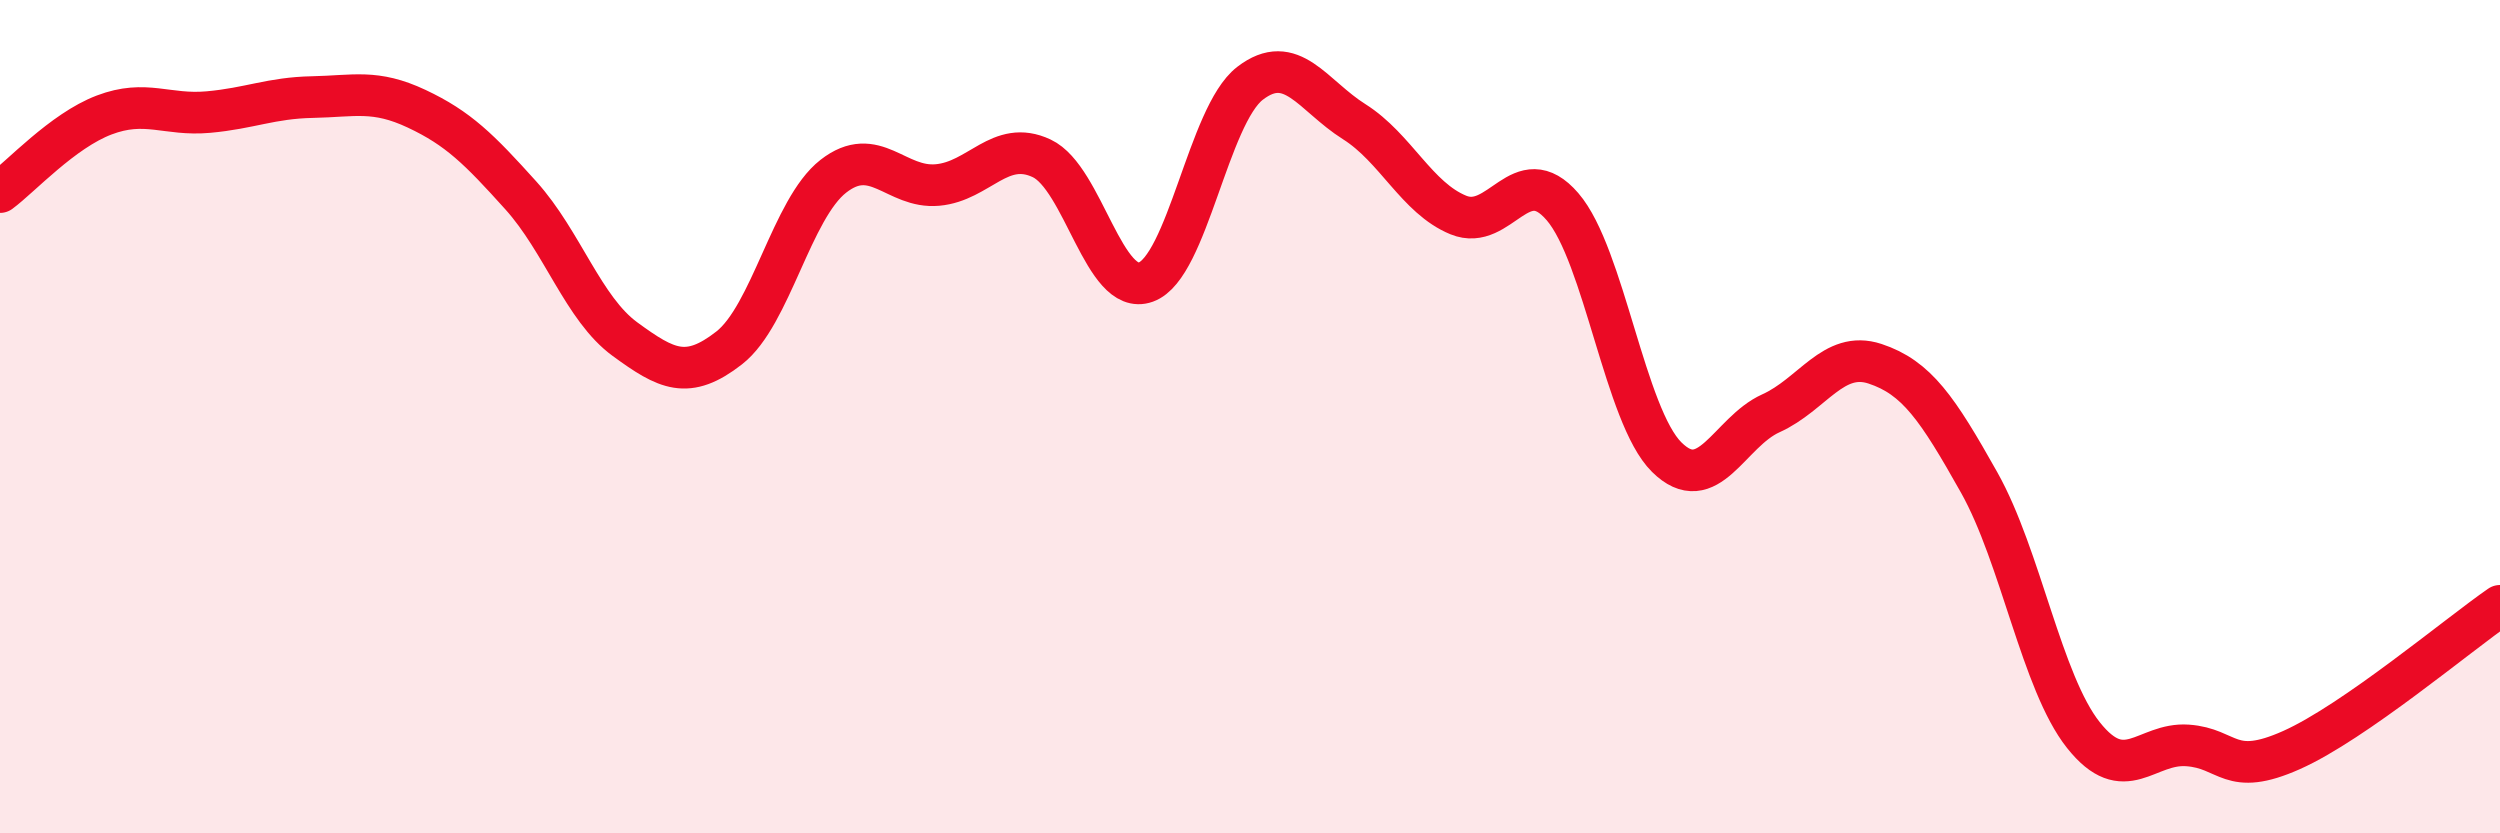
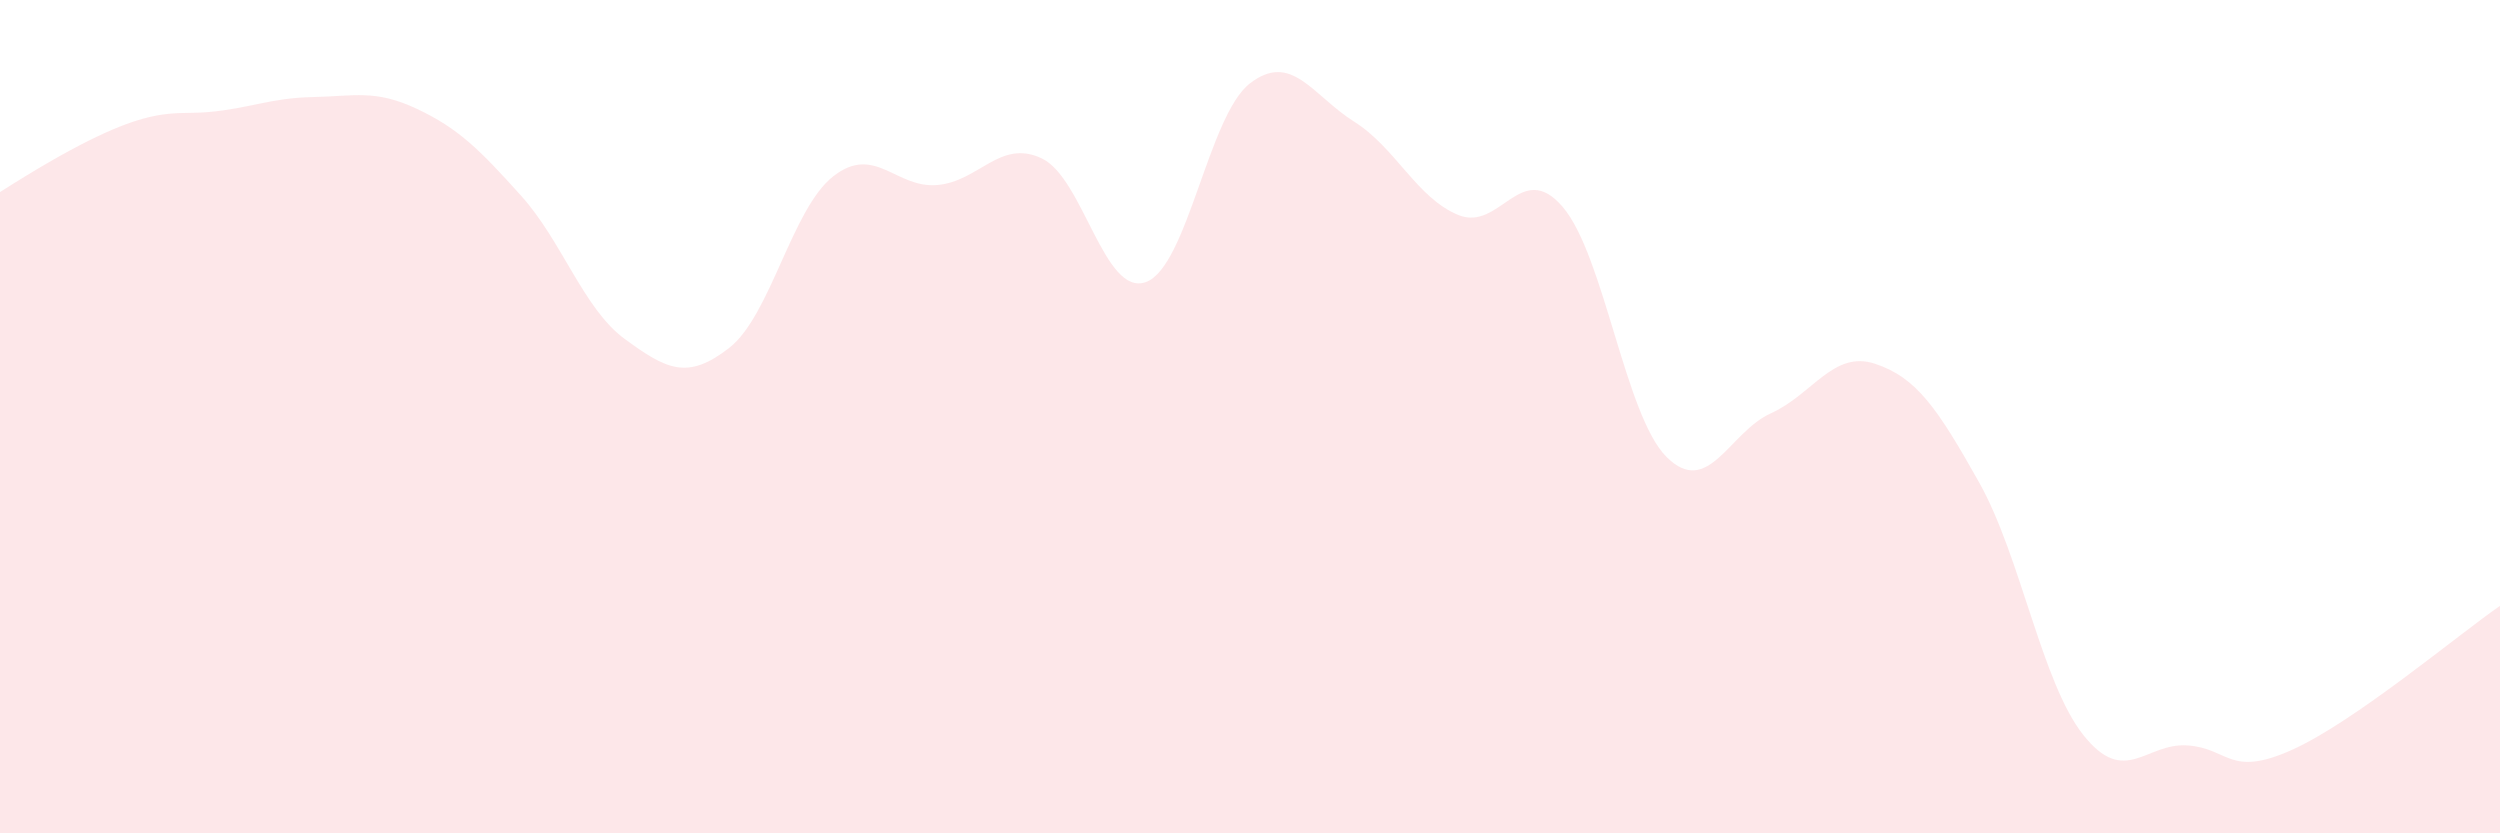
<svg xmlns="http://www.w3.org/2000/svg" width="60" height="20" viewBox="0 0 60 20">
-   <path d="M 0,4.61 C 0.5,4.24 1.5,3.14 2.5,2.76 C 3.5,2.38 4,2.78 5,2.69 C 6,2.6 6.5,2.35 7.5,2.33 C 8.5,2.31 9,2.14 10,2.61 C 11,3.08 11.5,3.58 12.5,4.69 C 13.5,5.8 14,7.41 15,8.14 C 16,8.87 16.5,9.13 17.5,8.35 C 18.5,7.57 19,5.01 20,4.23 C 21,3.45 21.5,4.53 22.5,4.44 C 23.5,4.35 24,3.33 25,3.8 C 26,4.27 26.5,7.13 27.5,6.77 C 28.5,6.41 29,2.77 30,2 C 31,1.23 31.5,2.29 32.5,2.92 C 33.5,3.55 34,4.75 35,5.16 C 36,5.57 36.5,3.8 37.5,4.96 C 38.5,6.12 39,9.98 40,10.97 C 41,11.96 41.5,10.37 42.5,9.92 C 43.5,9.47 44,8.4 45,8.73 C 46,9.06 46.5,9.8 47.5,11.58 C 48.5,13.36 49,16.38 50,17.64 C 51,18.9 51.5,17.82 52.5,17.89 C 53.5,17.96 53.5,18.67 55,18 C 56.5,17.33 59,15.23 60,14.54L60 20L0 20Z" fill="#EB0A25" opacity="0.1" stroke-linecap="round" stroke-linejoin="round" />
-   <path d="M 0,4.61 C 0.5,4.24 1.5,3.14 2.5,2.76 C 3.5,2.38 4,2.78 5,2.69 C 6,2.6 6.5,2.35 7.5,2.33 C 8.5,2.31 9,2.14 10,2.61 C 11,3.08 11.5,3.58 12.5,4.69 C 13.5,5.8 14,7.41 15,8.14 C 16,8.87 16.5,9.13 17.5,8.35 C 18.5,7.57 19,5.01 20,4.23 C 21,3.45 21.5,4.53 22.5,4.44 C 23.5,4.35 24,3.33 25,3.8 C 26,4.27 26.5,7.13 27.5,6.77 C 28.5,6.41 29,2.77 30,2 C 31,1.23 31.5,2.29 32.5,2.92 C 33.5,3.55 34,4.75 35,5.16 C 36,5.57 36.5,3.8 37.5,4.96 C 38.5,6.12 39,9.98 40,10.97 C 41,11.96 41.5,10.37 42.5,9.92 C 43.5,9.47 44,8.4 45,8.73 C 46,9.06 46.5,9.8 47.5,11.58 C 48.5,13.36 49,16.38 50,17.64 C 51,18.9 51.5,17.82 52.5,17.89 C 53.5,17.96 53.5,18.67 55,18 C 56.5,17.33 59,15.23 60,14.54" stroke="#EB0A25" stroke-width="1" fill="none" stroke-linecap="round" stroke-linejoin="round" />
+   <path d="M 0,4.61 C 3.5,2.38 4,2.78 5,2.69 C 6,2.6 6.5,2.35 7.5,2.33 C 8.5,2.31 9,2.14 10,2.61 C 11,3.08 11.5,3.58 12.5,4.69 C 13.5,5.8 14,7.41 15,8.14 C 16,8.87 16.5,9.13 17.5,8.35 C 18.5,7.57 19,5.01 20,4.23 C 21,3.45 21.5,4.53 22.5,4.44 C 23.5,4.35 24,3.33 25,3.8 C 26,4.27 26.5,7.13 27.5,6.77 C 28.5,6.41 29,2.77 30,2 C 31,1.23 31.5,2.29 32.5,2.92 C 33.5,3.55 34,4.75 35,5.16 C 36,5.57 36.5,3.8 37.5,4.96 C 38.5,6.12 39,9.98 40,10.97 C 41,11.96 41.5,10.37 42.5,9.92 C 43.5,9.47 44,8.4 45,8.73 C 46,9.06 46.5,9.8 47.5,11.58 C 48.5,13.36 49,16.38 50,17.64 C 51,18.9 51.5,17.82 52.5,17.89 C 53.5,17.96 53.5,18.67 55,18 C 56.5,17.33 59,15.23 60,14.54L60 20L0 20Z" fill="#EB0A25" opacity="0.1" stroke-linecap="round" stroke-linejoin="round" />
</svg>